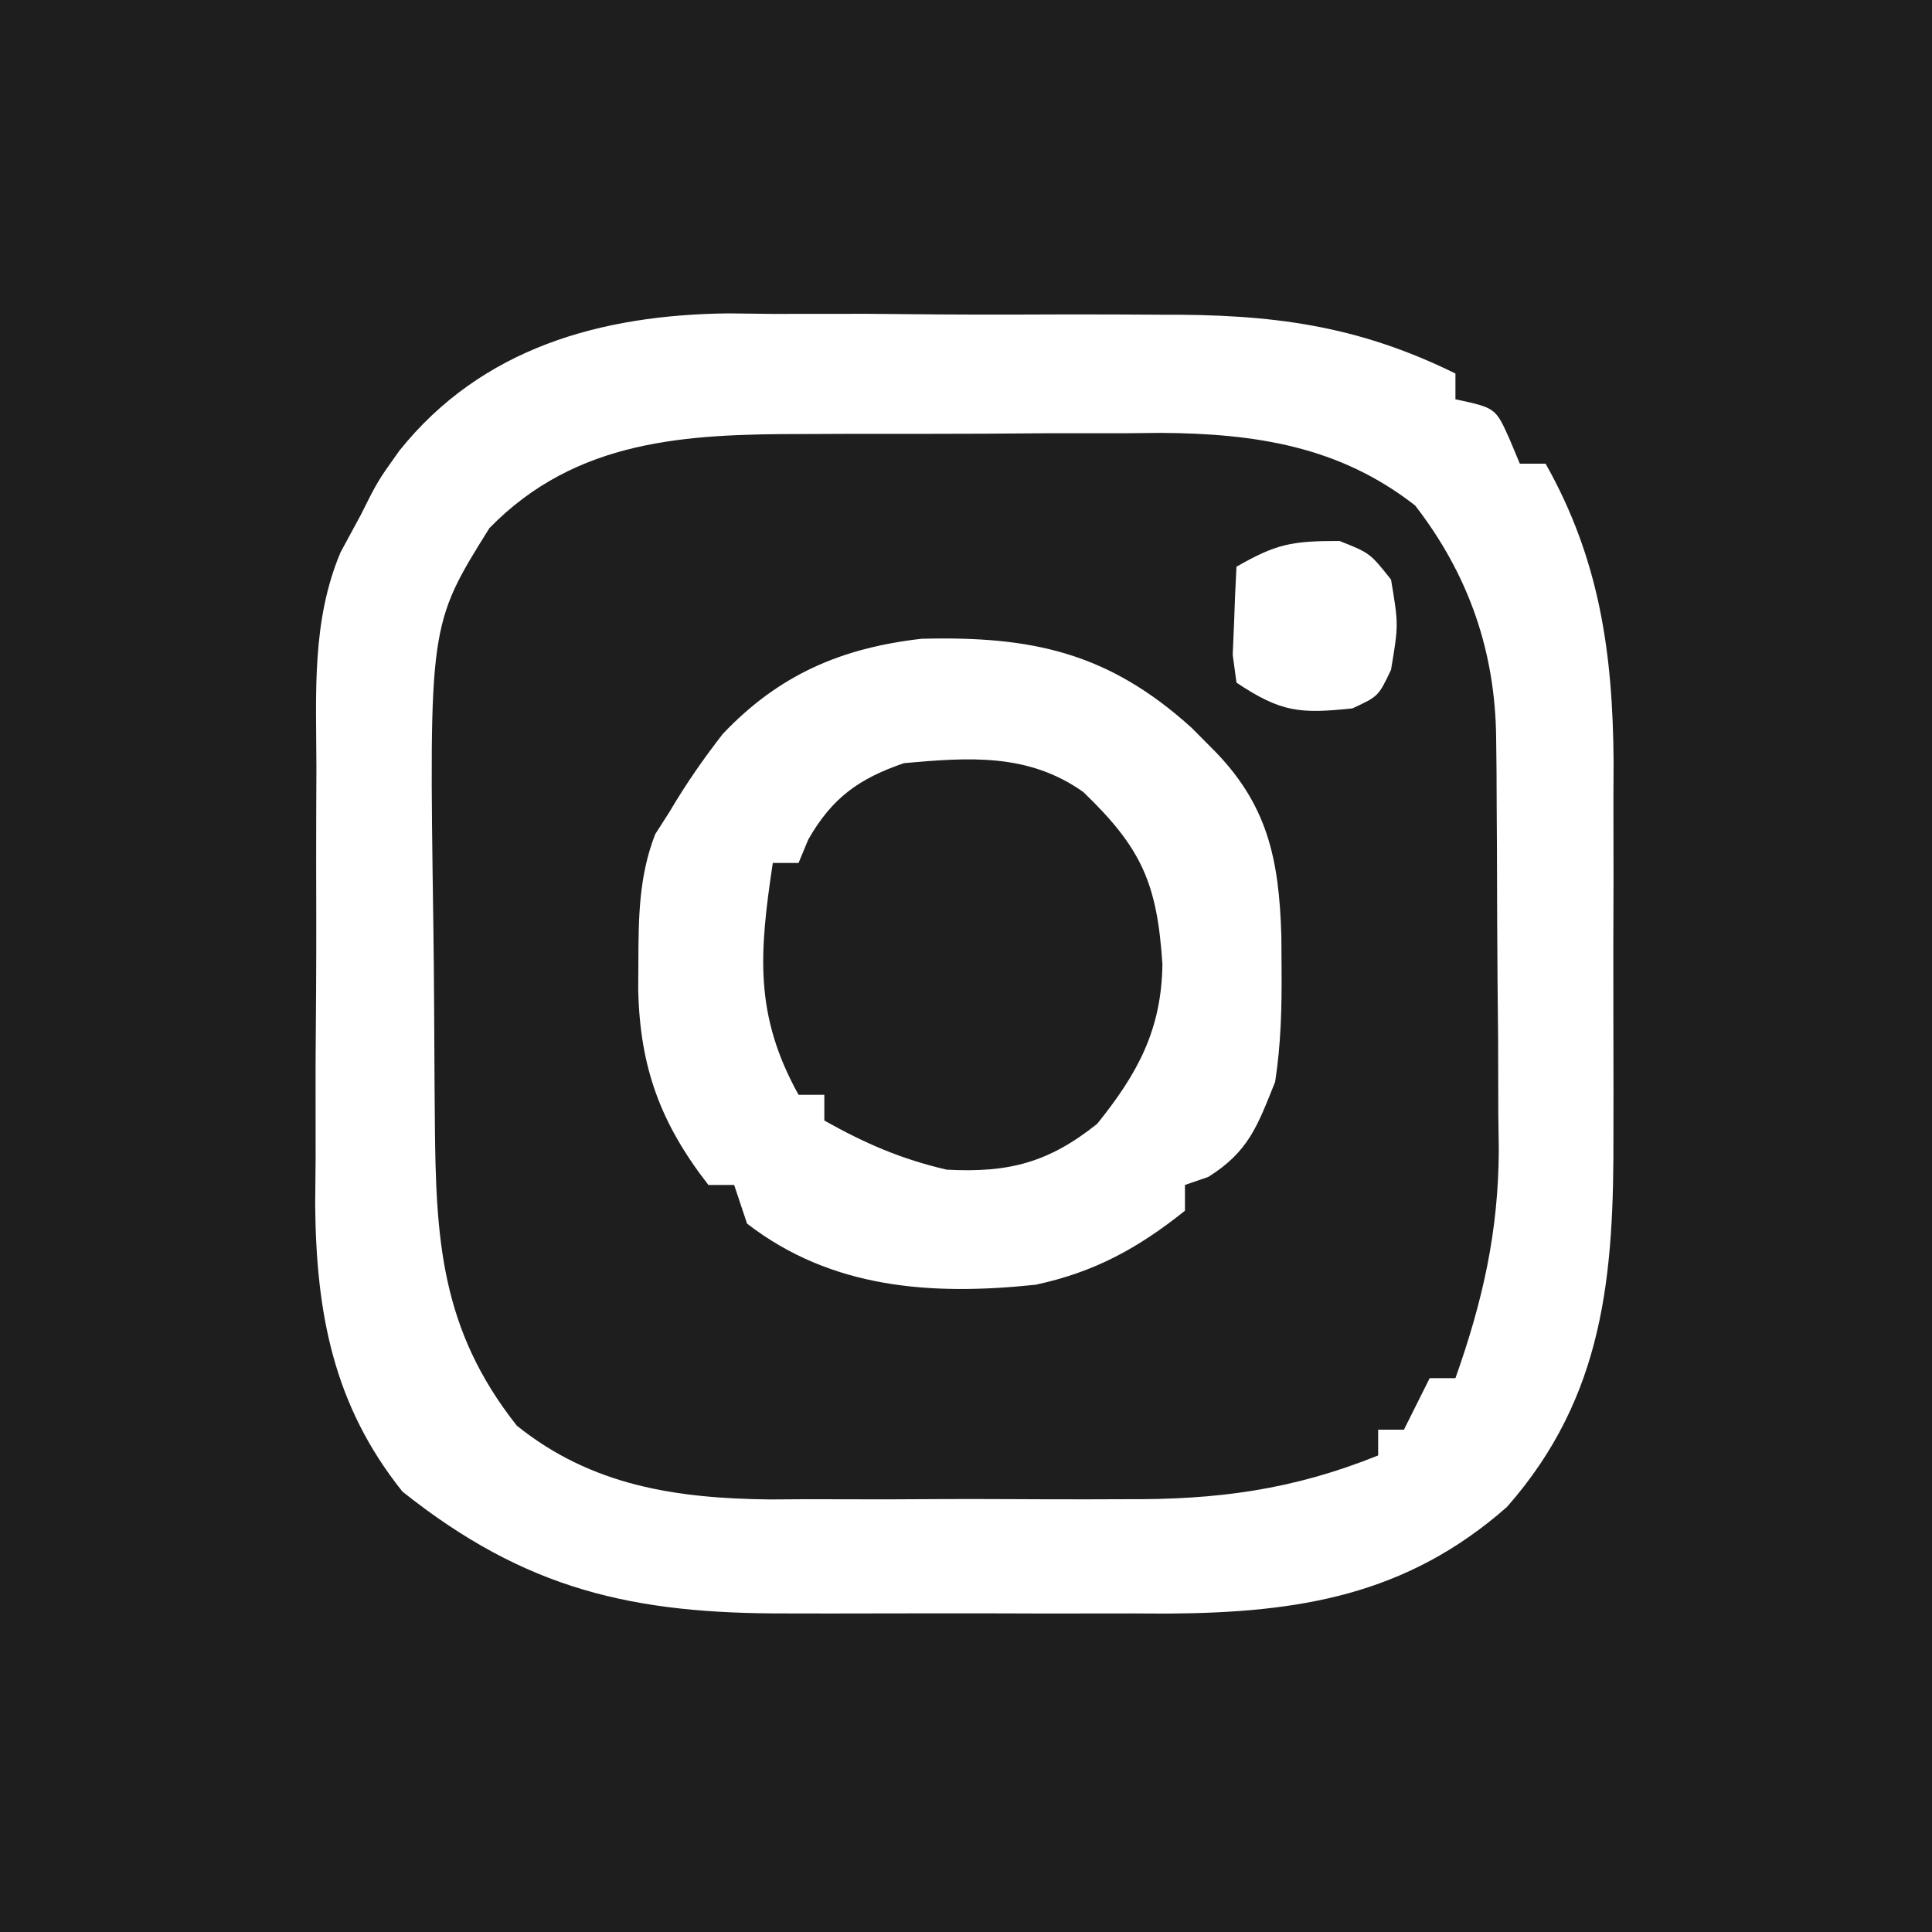
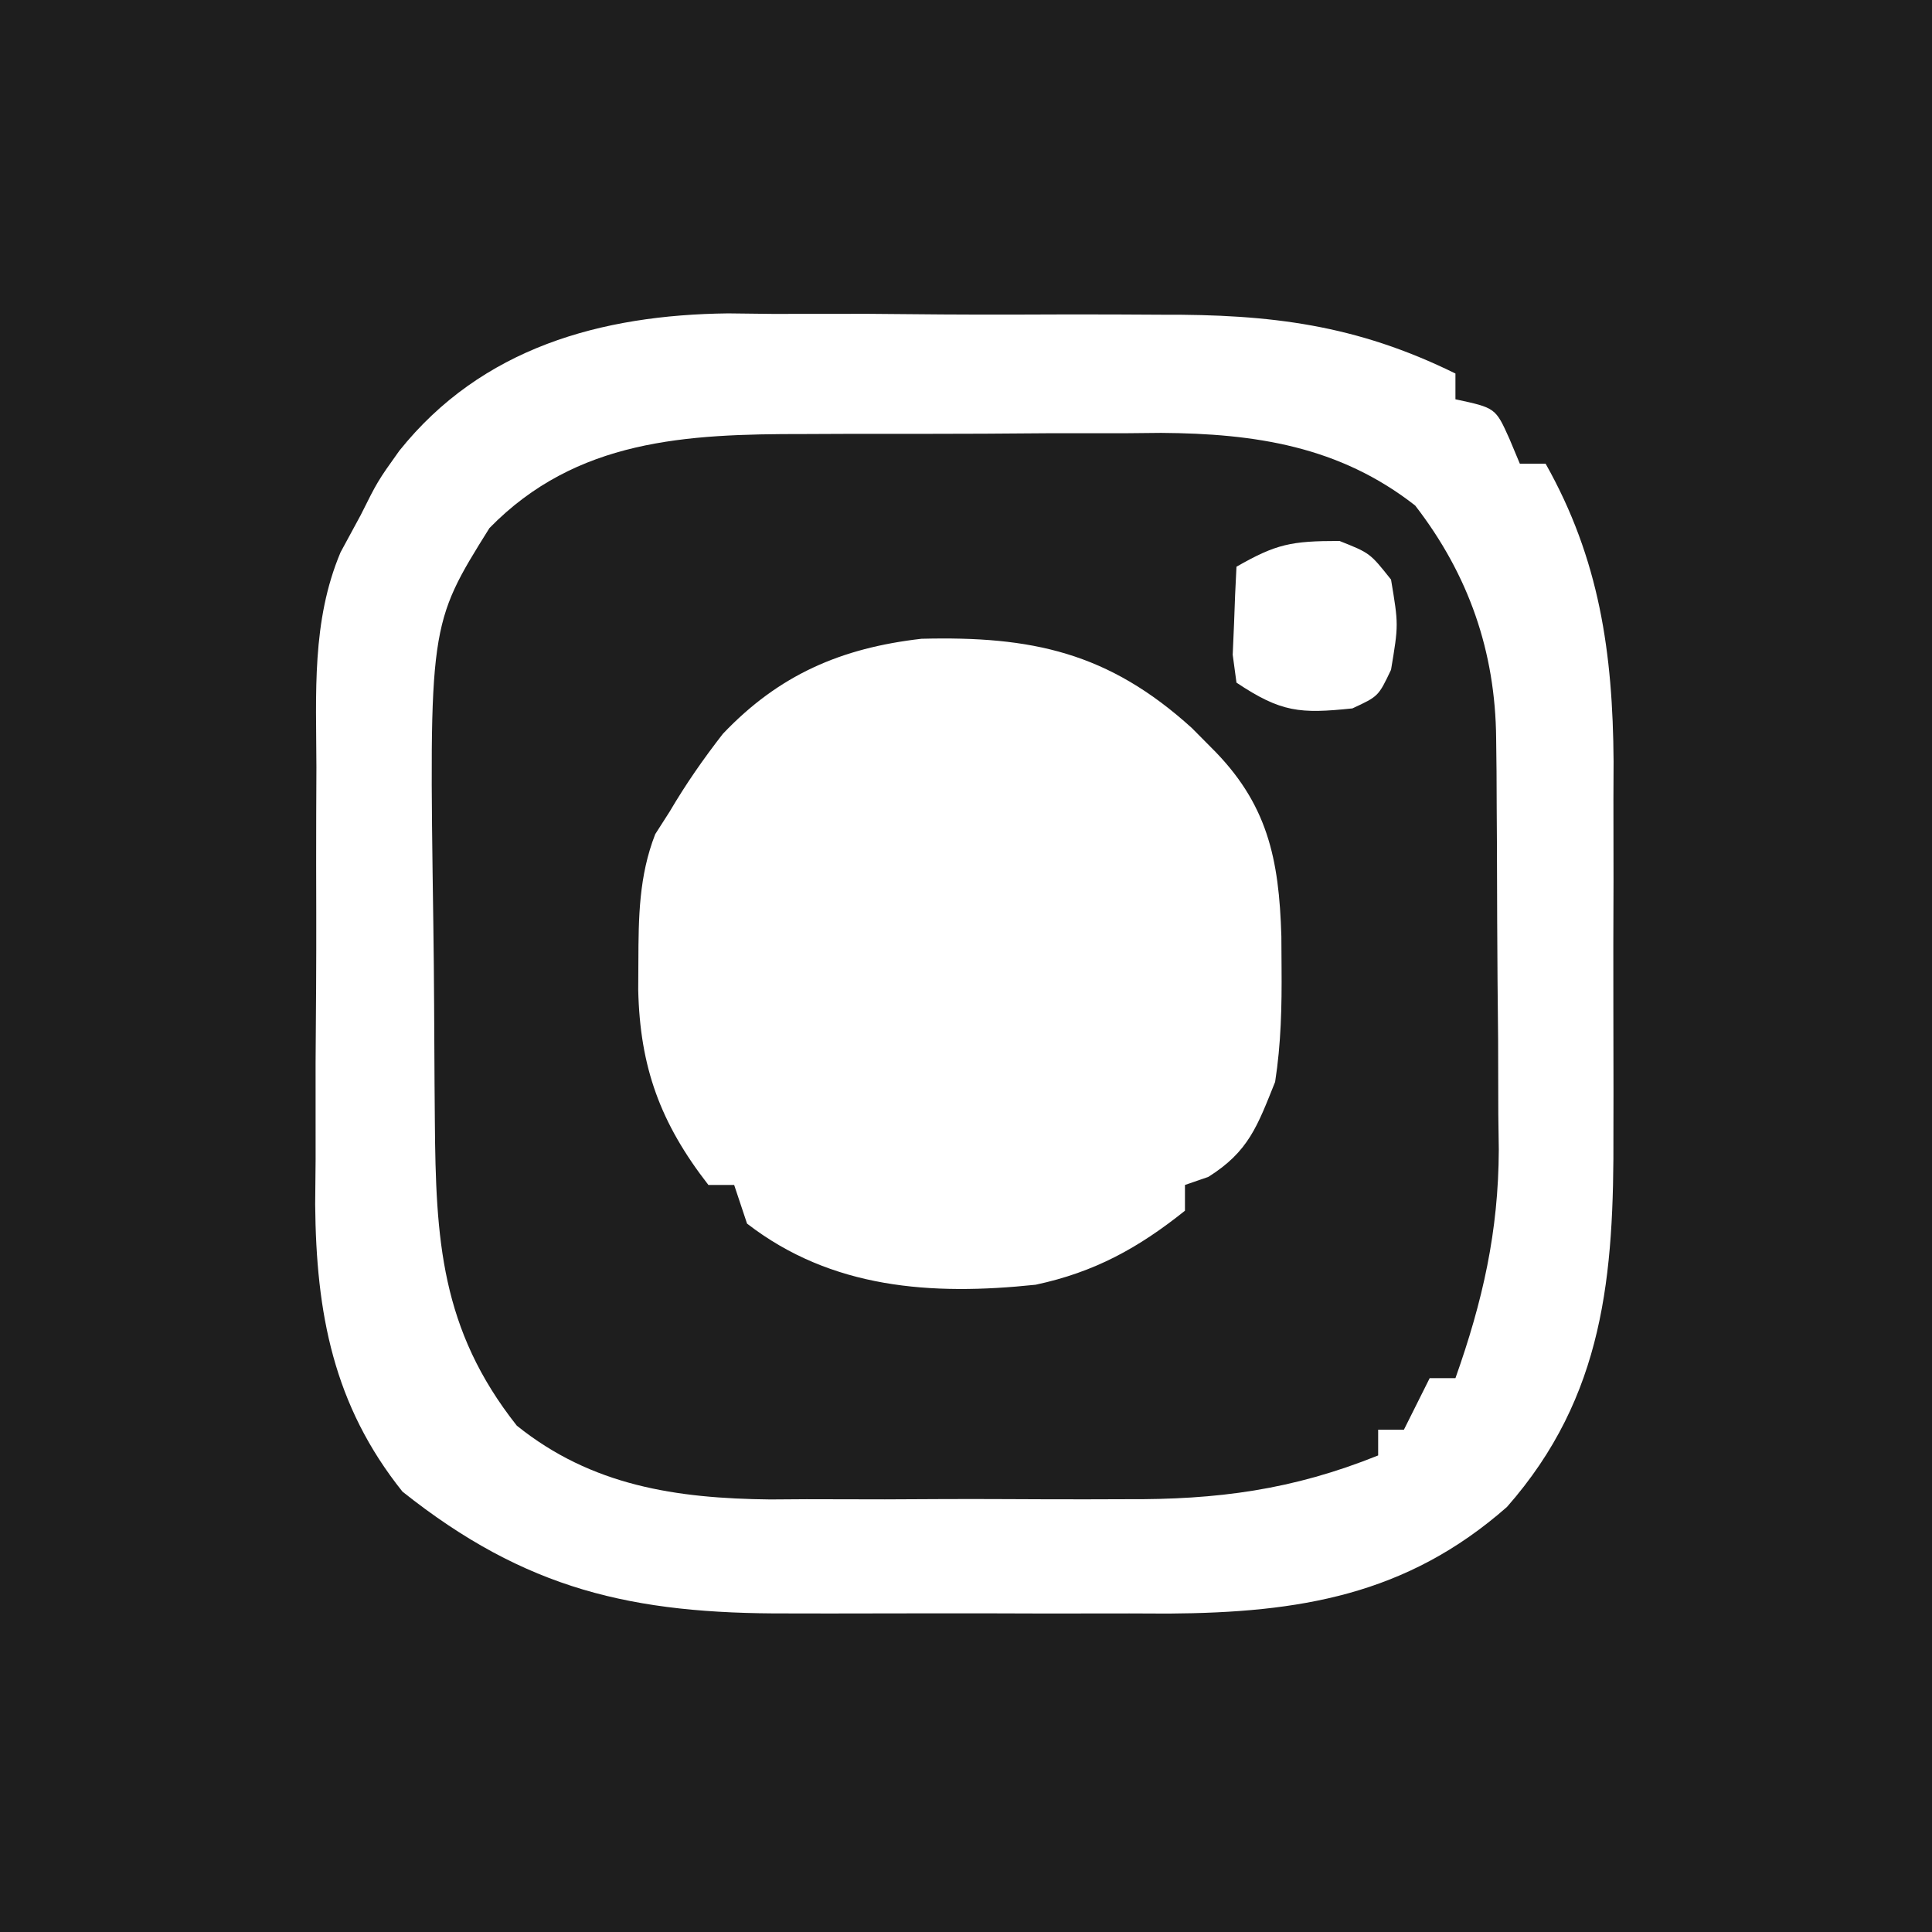
<svg xmlns="http://www.w3.org/2000/svg" version="1.1" width="150" height="150">
  <path d="M0 0 C49.5 0 99 0 150 0 C150 49.5 150 99 150 150 C100.5 150 51 150 0 150 C0 100.5 0 51 0 0 Z M31 35 C29.319 37.358 29.319 37.358 28 40 C27.486 40.95 26.971 41.899 26.441 42.878 C24.183 48.234 24.552 53.861 24.566 59.582 C24.561 60.791 24.556 62.001 24.551 63.247 C24.544 65.799 24.545 68.352 24.554 70.905 C24.562 74.789 24.534 78.672 24.502 82.557 C24.5 85.044 24.501 87.532 24.504 90.02 C24.493 91.171 24.481 92.322 24.47 93.508 C24.542 101.948 25.881 109.101 31.25 115.812 C40.817 123.422 49.085 125.314 61.184 125.266 C62.239 125.268 63.293 125.269 64.38 125.271 C66.602 125.273 68.823 125.269 71.044 125.261 C74.424 125.25 77.802 125.261 81.182 125.273 C83.349 125.272 85.516 125.27 87.684 125.266 C88.684 125.27 89.684 125.274 90.715 125.278 C100.859 125.211 109.197 123.865 117 117 C124.569 108.396 125.312 99.006 125.266 87.938 C125.268 86.906 125.269 85.875 125.271 84.812 C125.273 82.644 125.269 80.476 125.261 78.308 C125.25 75.01 125.261 71.712 125.273 68.414 C125.272 66.297 125.27 64.18 125.266 62.062 C125.27 61.087 125.274 60.112 125.278 59.107 C125.221 50.697 124.182 43.414 120 36 C119.34 36 118.68 36 118 36 C117.598 35.041 117.598 35.041 117.188 34.062 C116.113 31.669 116.113 31.669 113 31 C113 30.34 113 29.68 113 29 C105.303 25.209 98.672 24.397 90.16 24.434 C88.356 24.424 88.356 24.424 86.515 24.415 C83.985 24.408 81.455 24.411 78.924 24.424 C75.077 24.437 71.232 24.403 67.385 24.365 C64.914 24.364 62.443 24.366 59.973 24.371 C58.836 24.358 57.699 24.345 56.528 24.331 C46.651 24.445 37.402 26.998 31 35 Z " fill="#1E1E1E" transform="translate(0,0)" />
  <path d="M0 0 C0.99 -0.004 1.98 -0.009 2.999 -0.013 C5.085 -0.019 7.171 -0.019 9.257 -0.015 C12.428 -0.012 15.599 -0.035 18.77 -0.061 C20.805 -0.063 22.84 -0.064 24.875 -0.062 C25.813 -0.072 26.751 -0.081 27.717 -0.09 C35.039 -0.04 41.568 0.951 47.445 5.551 C51.603 10.931 53.669 16.89 53.731 23.635 C53.741 24.484 53.751 25.332 53.761 26.206 C53.765 27.116 53.769 28.027 53.773 28.965 C53.779 29.912 53.785 30.859 53.791 31.835 C53.8 33.841 53.807 35.846 53.811 37.852 C53.82 40.894 53.851 43.935 53.883 46.977 C53.889 48.931 53.895 50.885 53.898 52.84 C53.911 53.738 53.923 54.636 53.936 55.562 C53.914 61.914 52.689 67.321 50.57 73.301 C49.91 73.301 49.25 73.301 48.57 73.301 C47.58 75.281 47.58 75.281 46.57 77.301 C45.91 77.301 45.25 77.301 44.57 77.301 C44.57 77.961 44.57 78.621 44.57 79.301 C37.917 81.979 32.083 82.746 24.945 82.699 C23.465 82.704 23.465 82.704 21.955 82.708 C19.881 82.71 17.806 82.704 15.732 82.692 C12.579 82.676 9.427 82.692 6.273 82.711 C4.247 82.709 2.221 82.705 0.195 82.699 C-0.736 82.705 -1.668 82.711 -2.627 82.718 C-9.933 82.64 -16.496 81.66 -22.305 76.988 C-28.221 69.505 -28.595 62.505 -28.668 53.355 C-28.676 52.39 -28.684 51.424 -28.692 50.429 C-28.706 48.387 -28.717 46.344 -28.725 44.302 C-28.736 42.228 -28.757 40.155 -28.786 38.082 C-29.119 14.807 -29.119 14.807 -24.43 7.301 C-17.686 0.394 -9.144 -0.009 0 0 Z M33.57 10.301 C33.489 11.758 33.431 13.217 33.383 14.676 C33.348 15.488 33.313 16.3 33.277 17.137 C33.374 17.851 33.471 18.565 33.57 19.301 C37.04 21.614 38.492 21.726 42.57 21.301 C44.59 20.365 44.59 20.365 45.57 18.301 C46.154 14.801 46.154 14.801 45.57 11.301 C43.936 9.241 43.936 9.241 41.57 8.301 C37.803 8.301 36.658 8.536 33.57 10.301 Z M-6.305 23.273 C-7.827 25.231 -9.173 27.165 -10.43 29.301 C-10.802 29.883 -11.175 30.466 -11.559 31.066 C-12.83 34.327 -12.854 37.535 -12.867 40.988 C-12.871 41.699 -12.875 42.409 -12.879 43.141 C-12.747 49.159 -11.159 53.505 -7.43 58.301 C-6.77 58.301 -6.11 58.301 -5.43 58.301 C-5.1 59.291 -4.77 60.281 -4.43 61.301 C2.123 66.365 9.878 66.901 17.977 66.047 C22.564 65.068 25.966 63.185 29.57 60.301 C29.57 59.641 29.57 58.981 29.57 58.301 C30.168 58.095 30.767 57.888 31.383 57.676 C34.52 55.704 35.191 53.732 36.57 50.301 C37.033 47.332 37.095 44.427 37.07 41.426 C37.065 40.624 37.06 39.823 37.055 38.997 C36.876 32.968 35.99 28.662 31.57 24.301 C31.089 23.816 30.609 23.331 30.113 22.832 C23.611 16.93 17.652 15.678 9.117 15.895 C2.872 16.61 -1.949 18.691 -6.305 23.273 Z " fill="#1E1E1E" transform="translate(62.43,33.699)" />
-   <path d="M0 0 C4.54 4.362 5.743 7.105 6.148 13.387 C6.073 18.456 4.245 21.84 1.086 25.762 C-2.689 28.782 -5.792 29.582 -10.602 29.324 C-14.147 28.501 -16.936 27.287 -20.102 25.512 C-20.102 24.852 -20.102 24.192 -20.102 23.512 C-20.762 23.512 -21.422 23.512 -22.102 23.512 C-25.567 17.275 -25.145 12.464 -24.102 5.512 C-23.442 5.512 -22.782 5.512 -22.102 5.512 C-21.854 4.914 -21.607 4.315 -21.352 3.699 C-19.499 0.458 -17.431 -1.033 -13.914 -2.238 C-8.881 -2.686 -4.283 -3.033 0 0 Z " fill="#1E1E1E" transform="translate(84.102,61.488)" />
</svg>